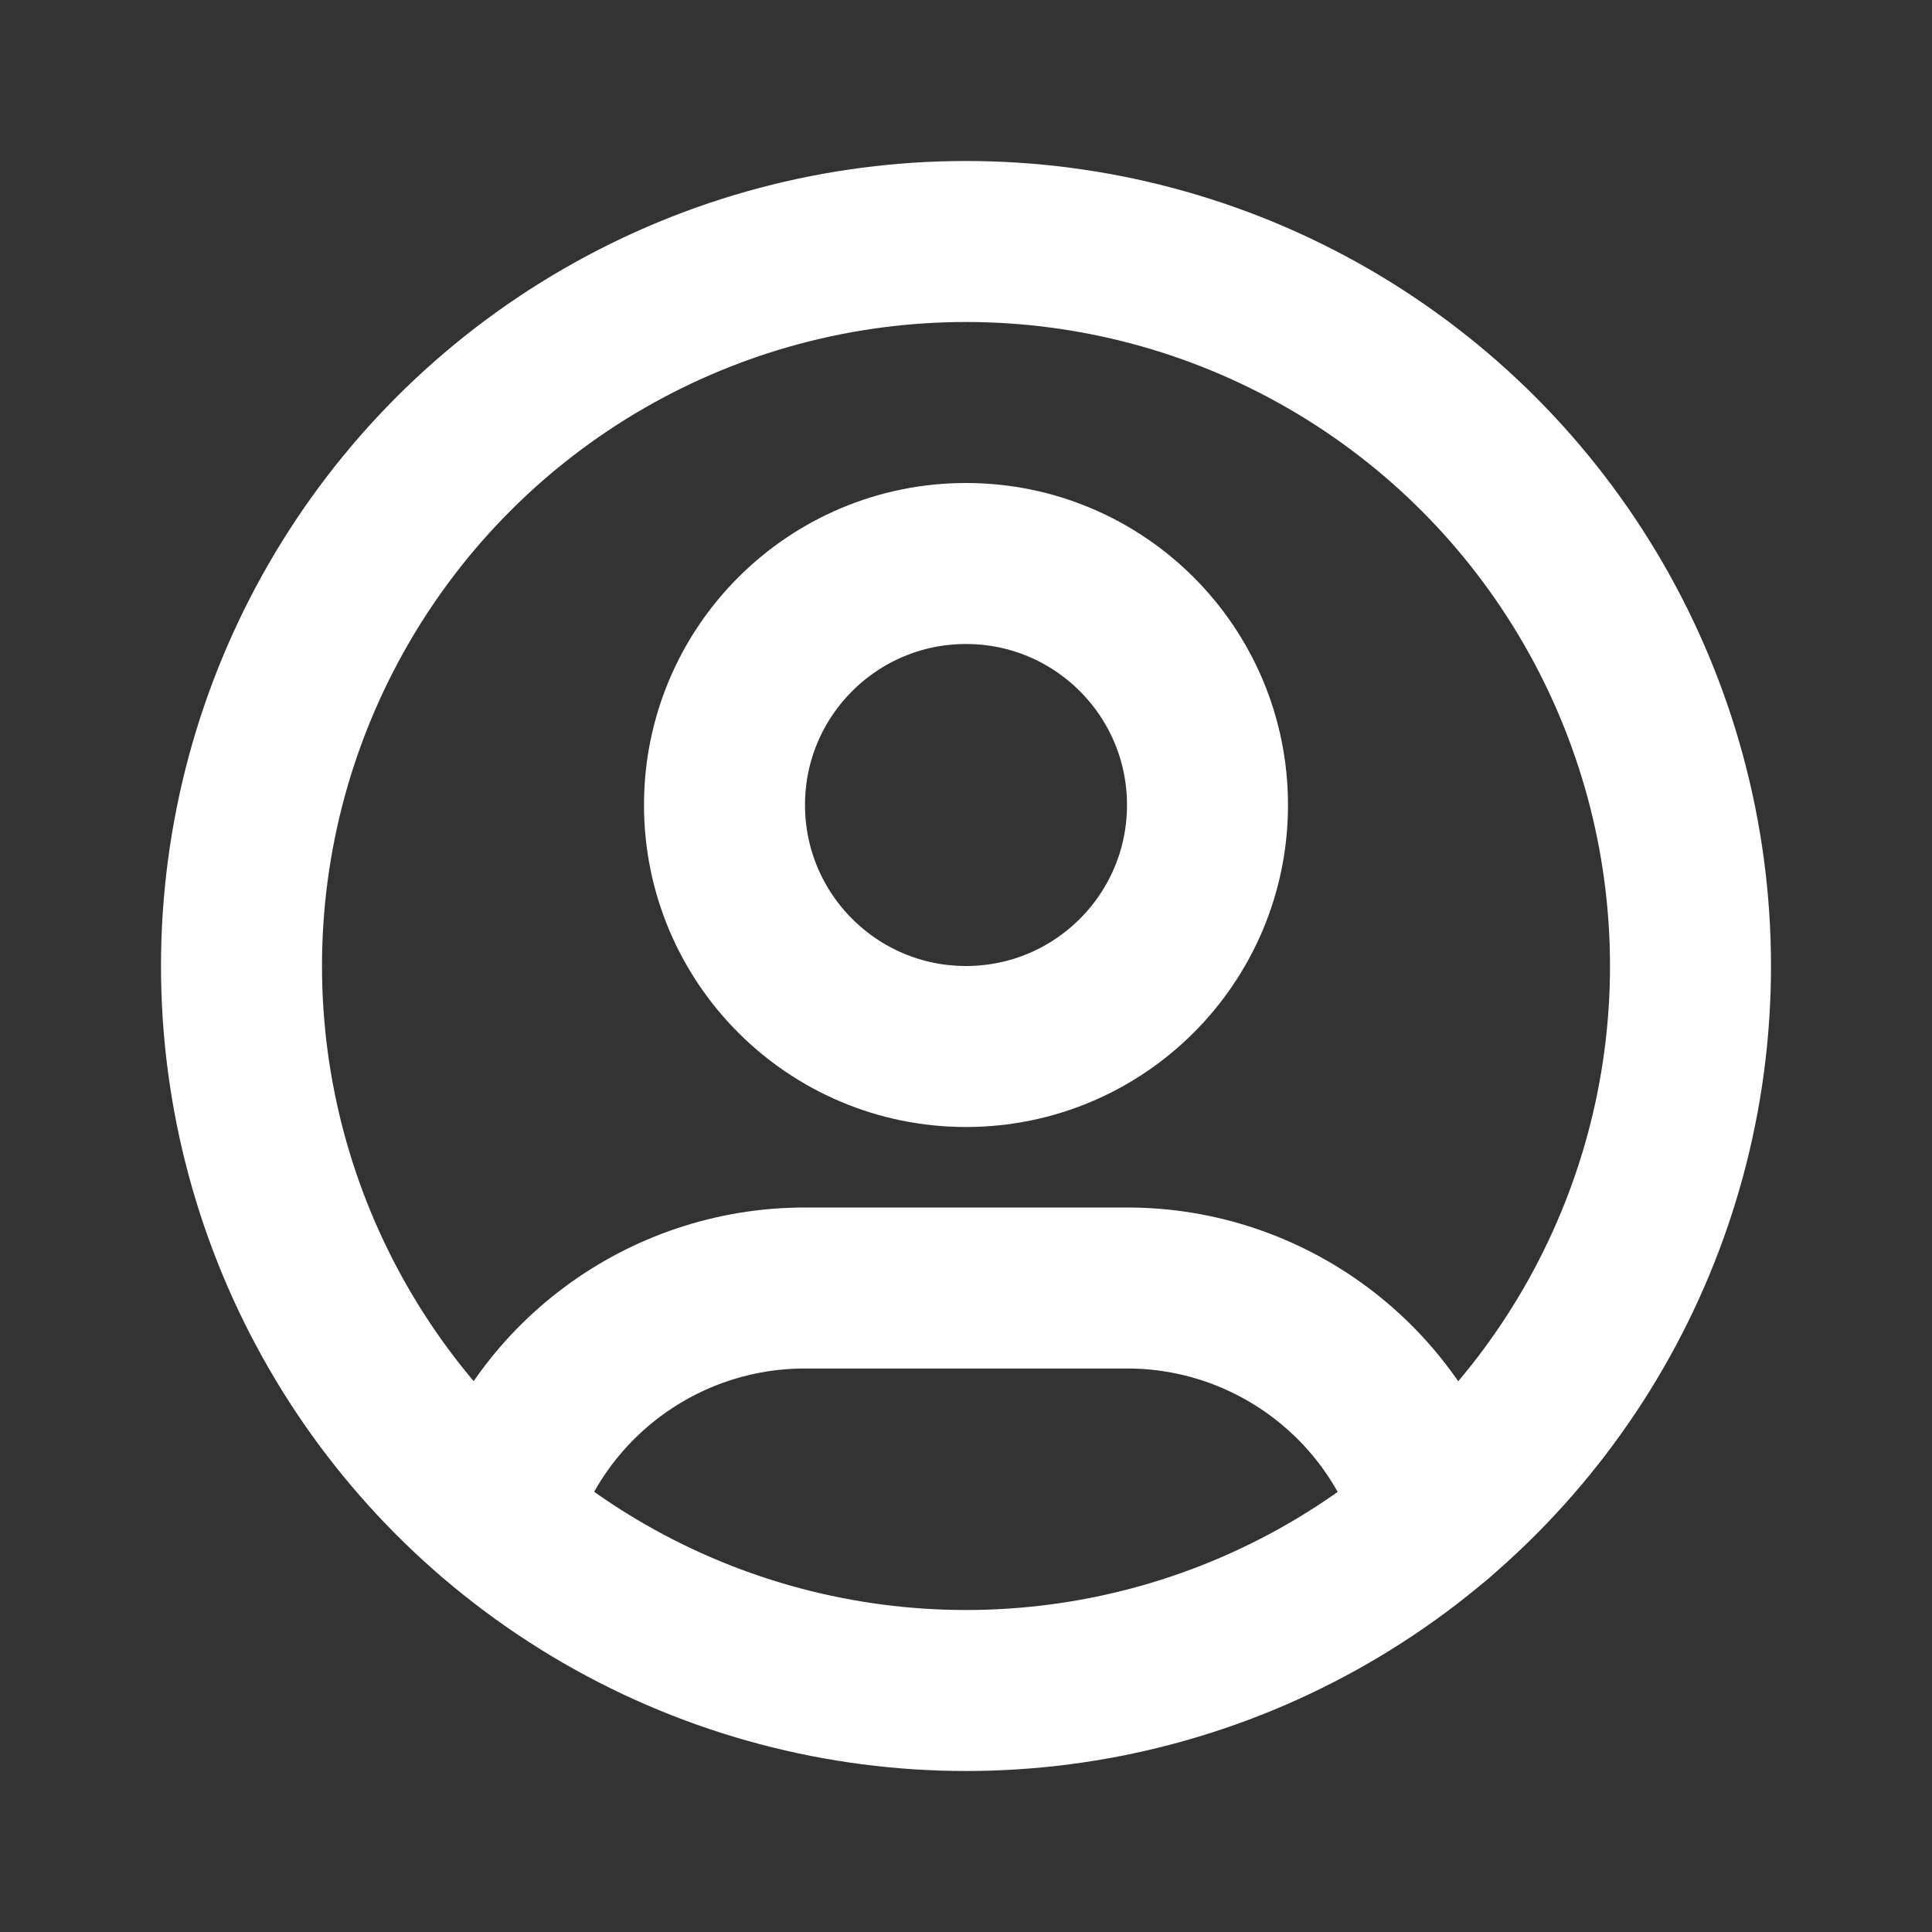
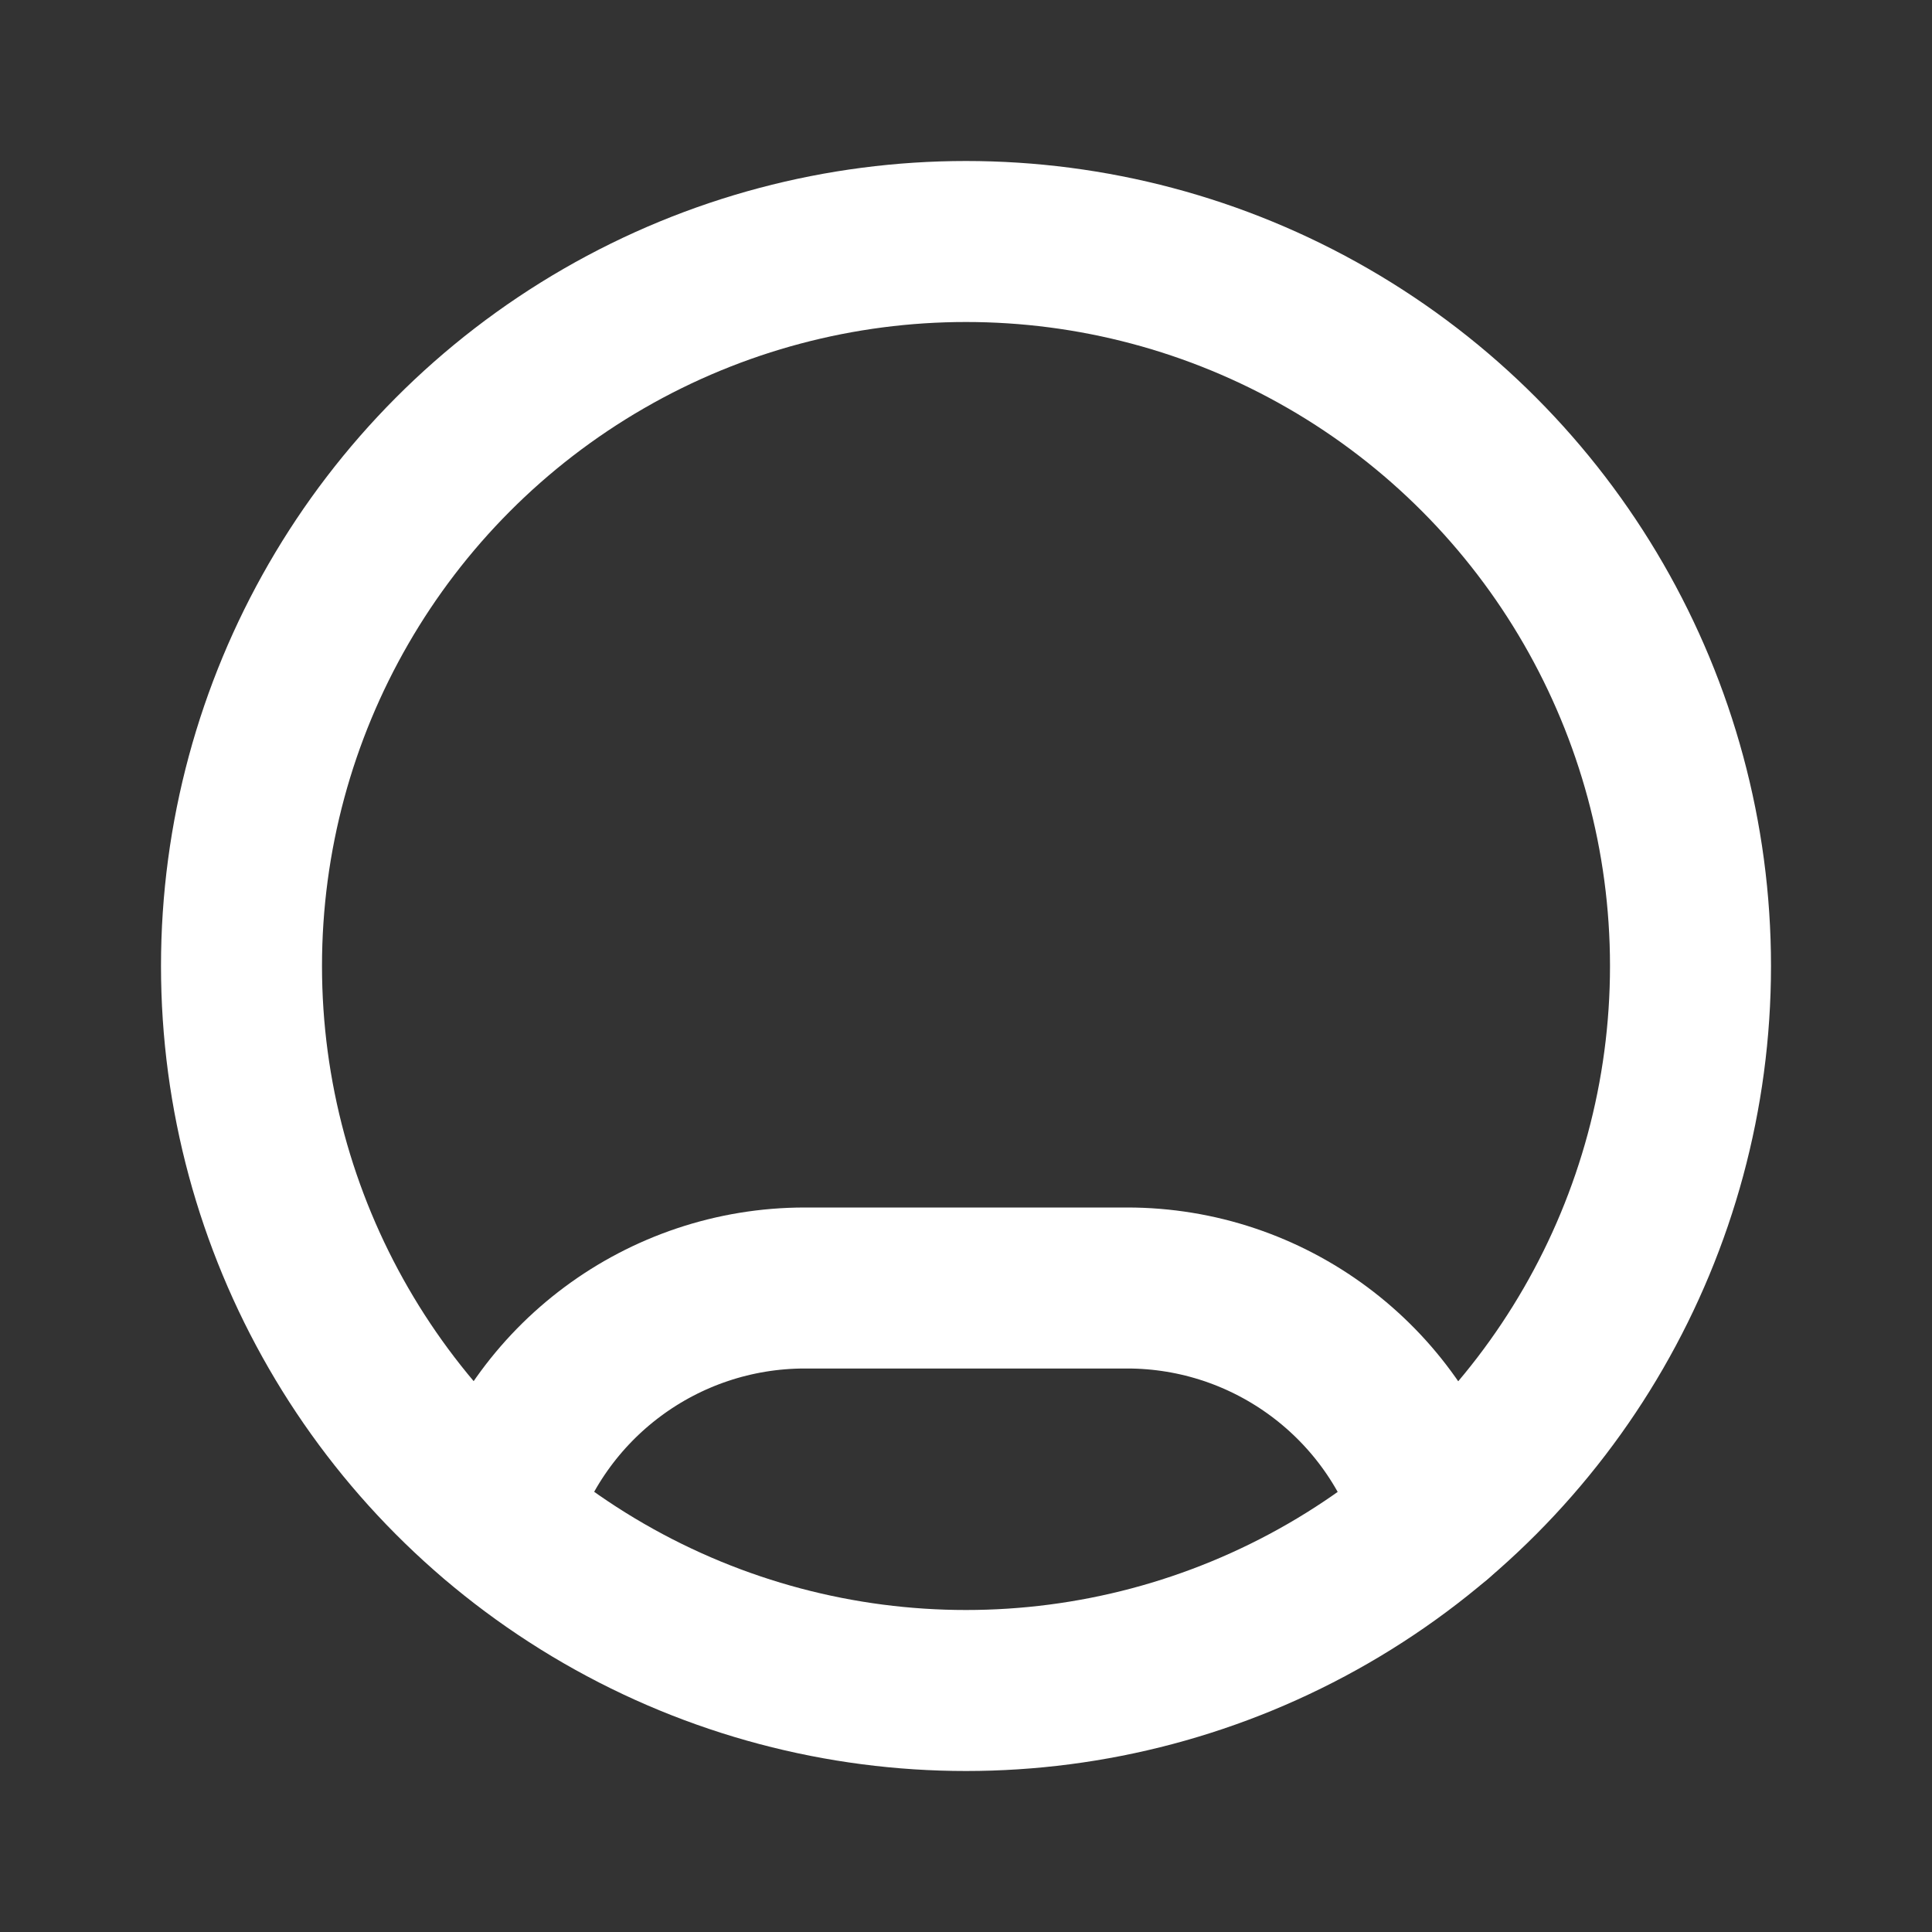
<svg xmlns="http://www.w3.org/2000/svg" width="18" height="18" viewBox="0 0 18 18" fill="none">
  <rect x="0" y="0" width="18" height="18" fill="#333333" stroke="none" />
  <circle cx="9" cy="9" r="6.75" stroke="white" stroke-width="1.5" stroke-linecap="round" stroke-linejoin="round" />
-   <circle cx="9" cy="7.5" r="2.25" stroke="white" stroke-width="1.5" stroke-linecap="round" stroke-linejoin="round" />
  <path d="M4.625 14.137C5.006 12.868 6.174 12 7.499 12H10.499C11.825 11.999 12.995 12.87 13.374 14.141" stroke="white" stroke-width="1.5" stroke-linecap="round" stroke-linejoin="round" />
</svg>